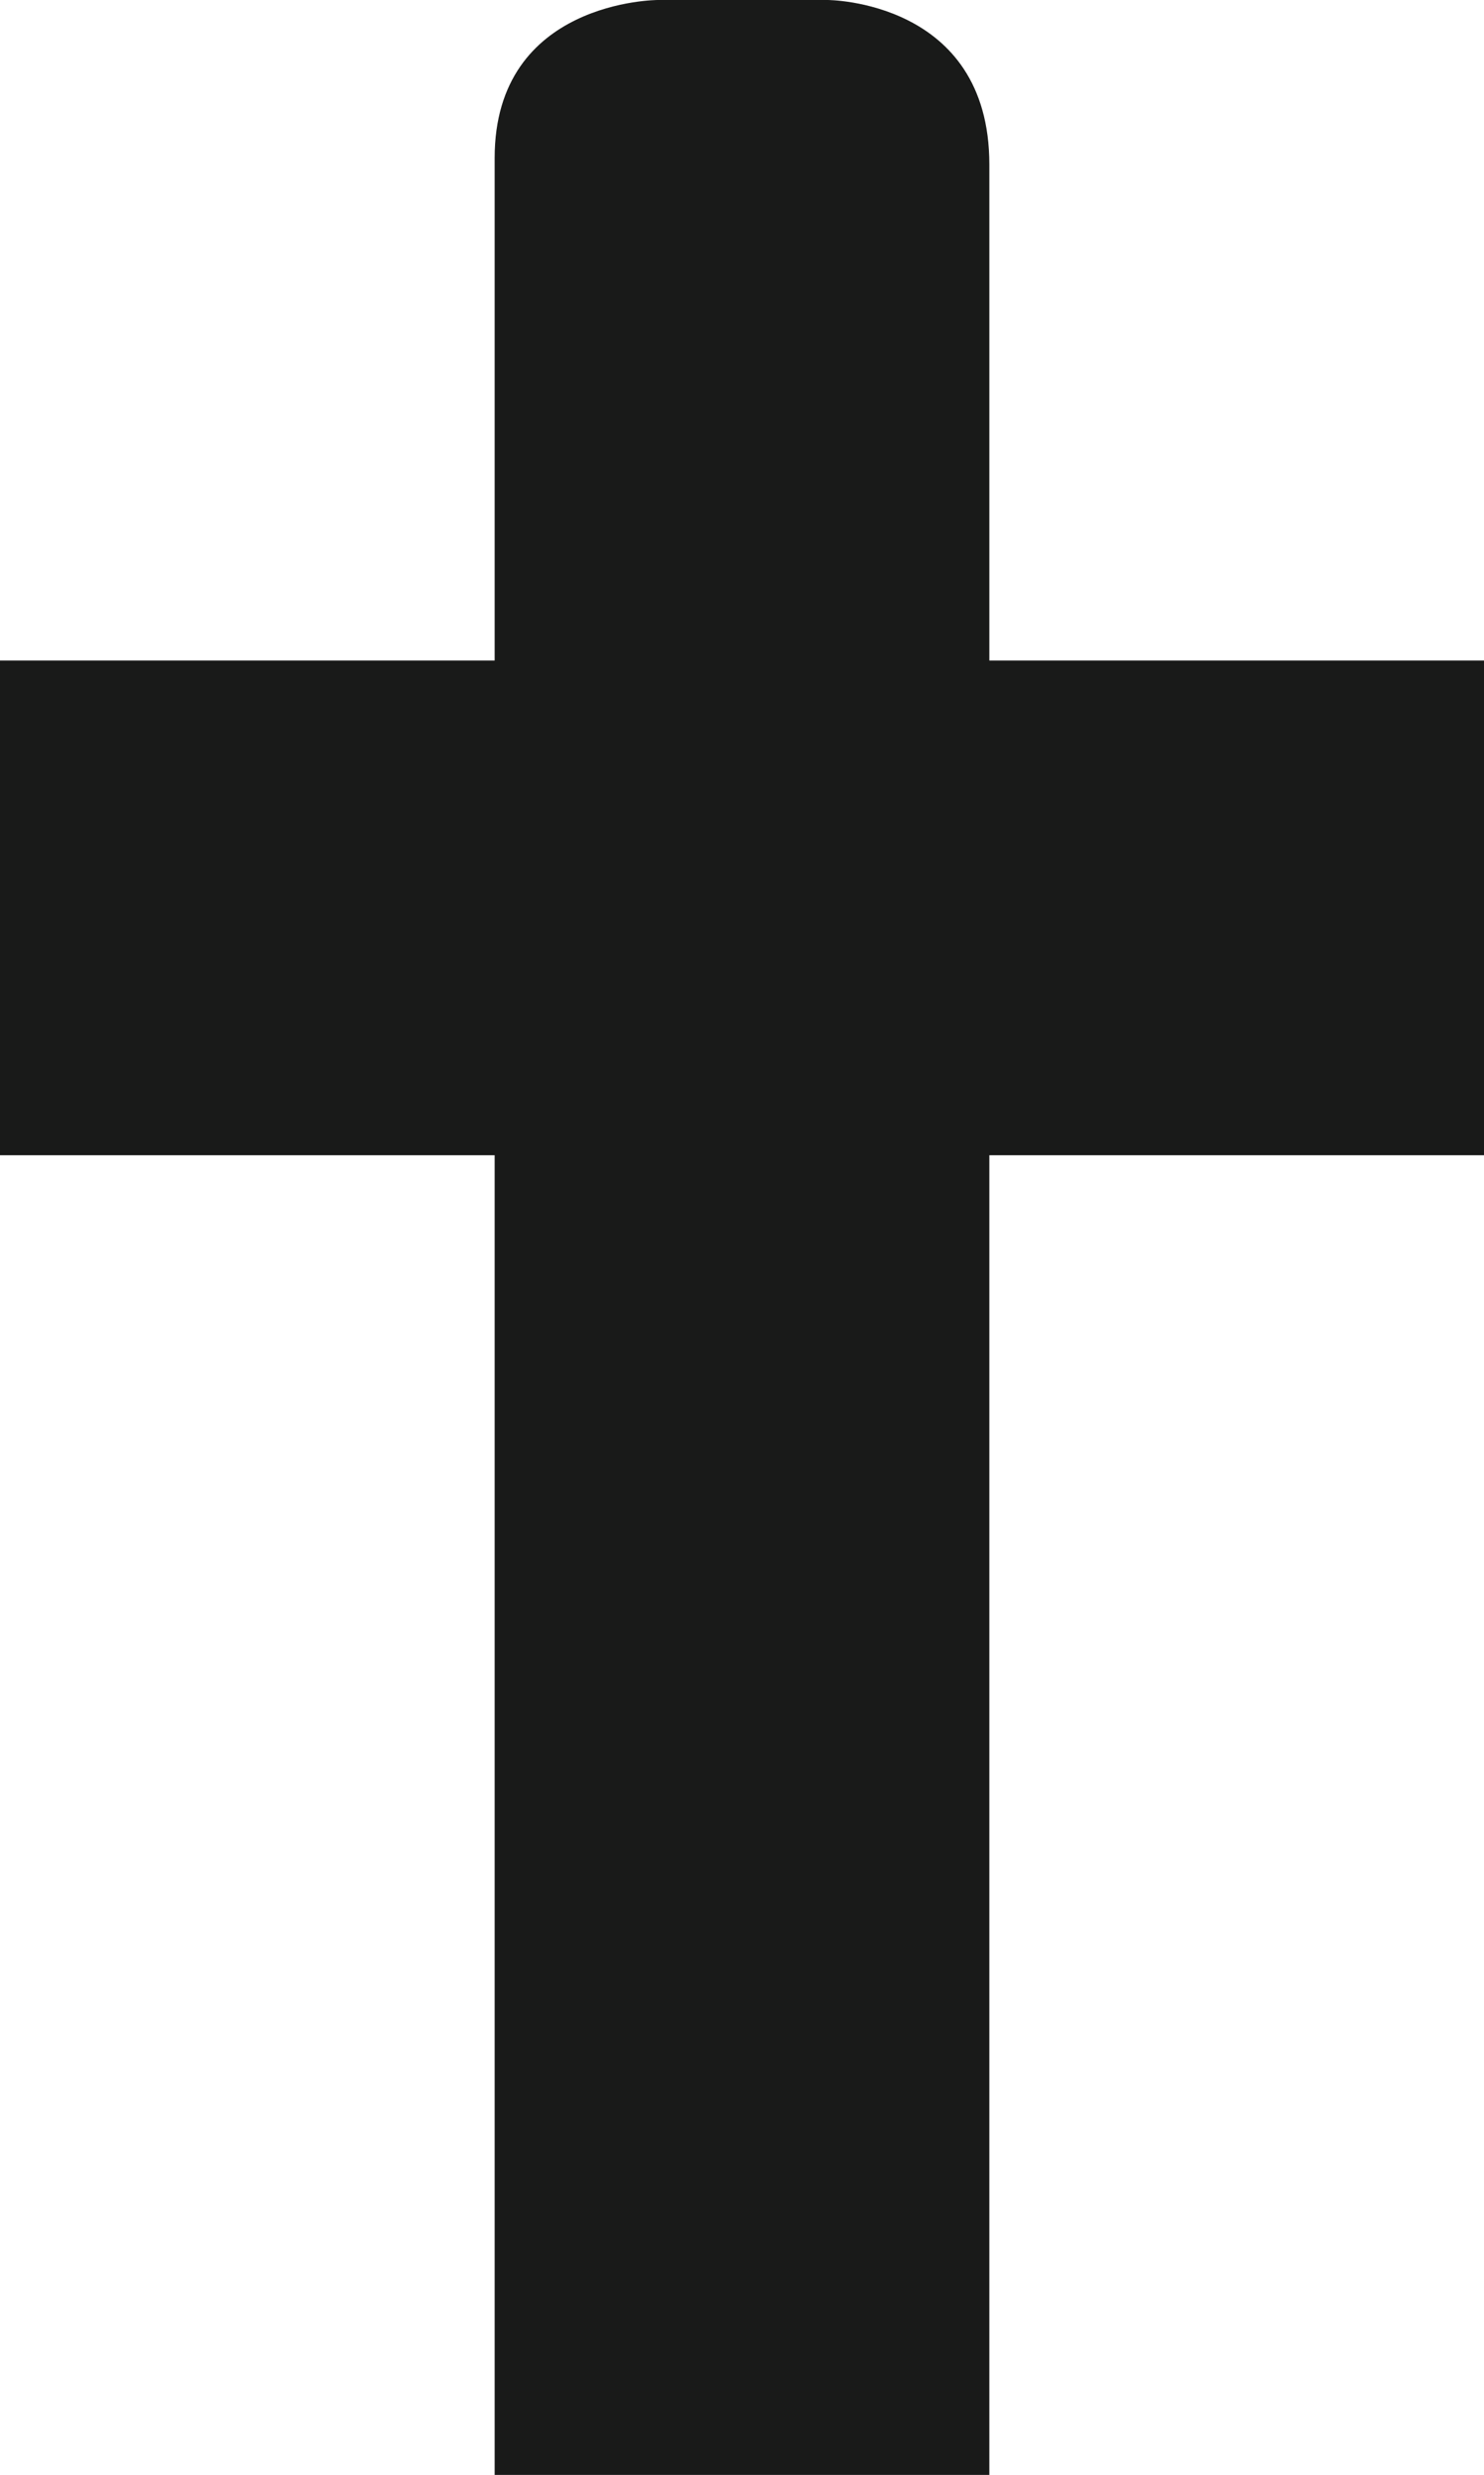
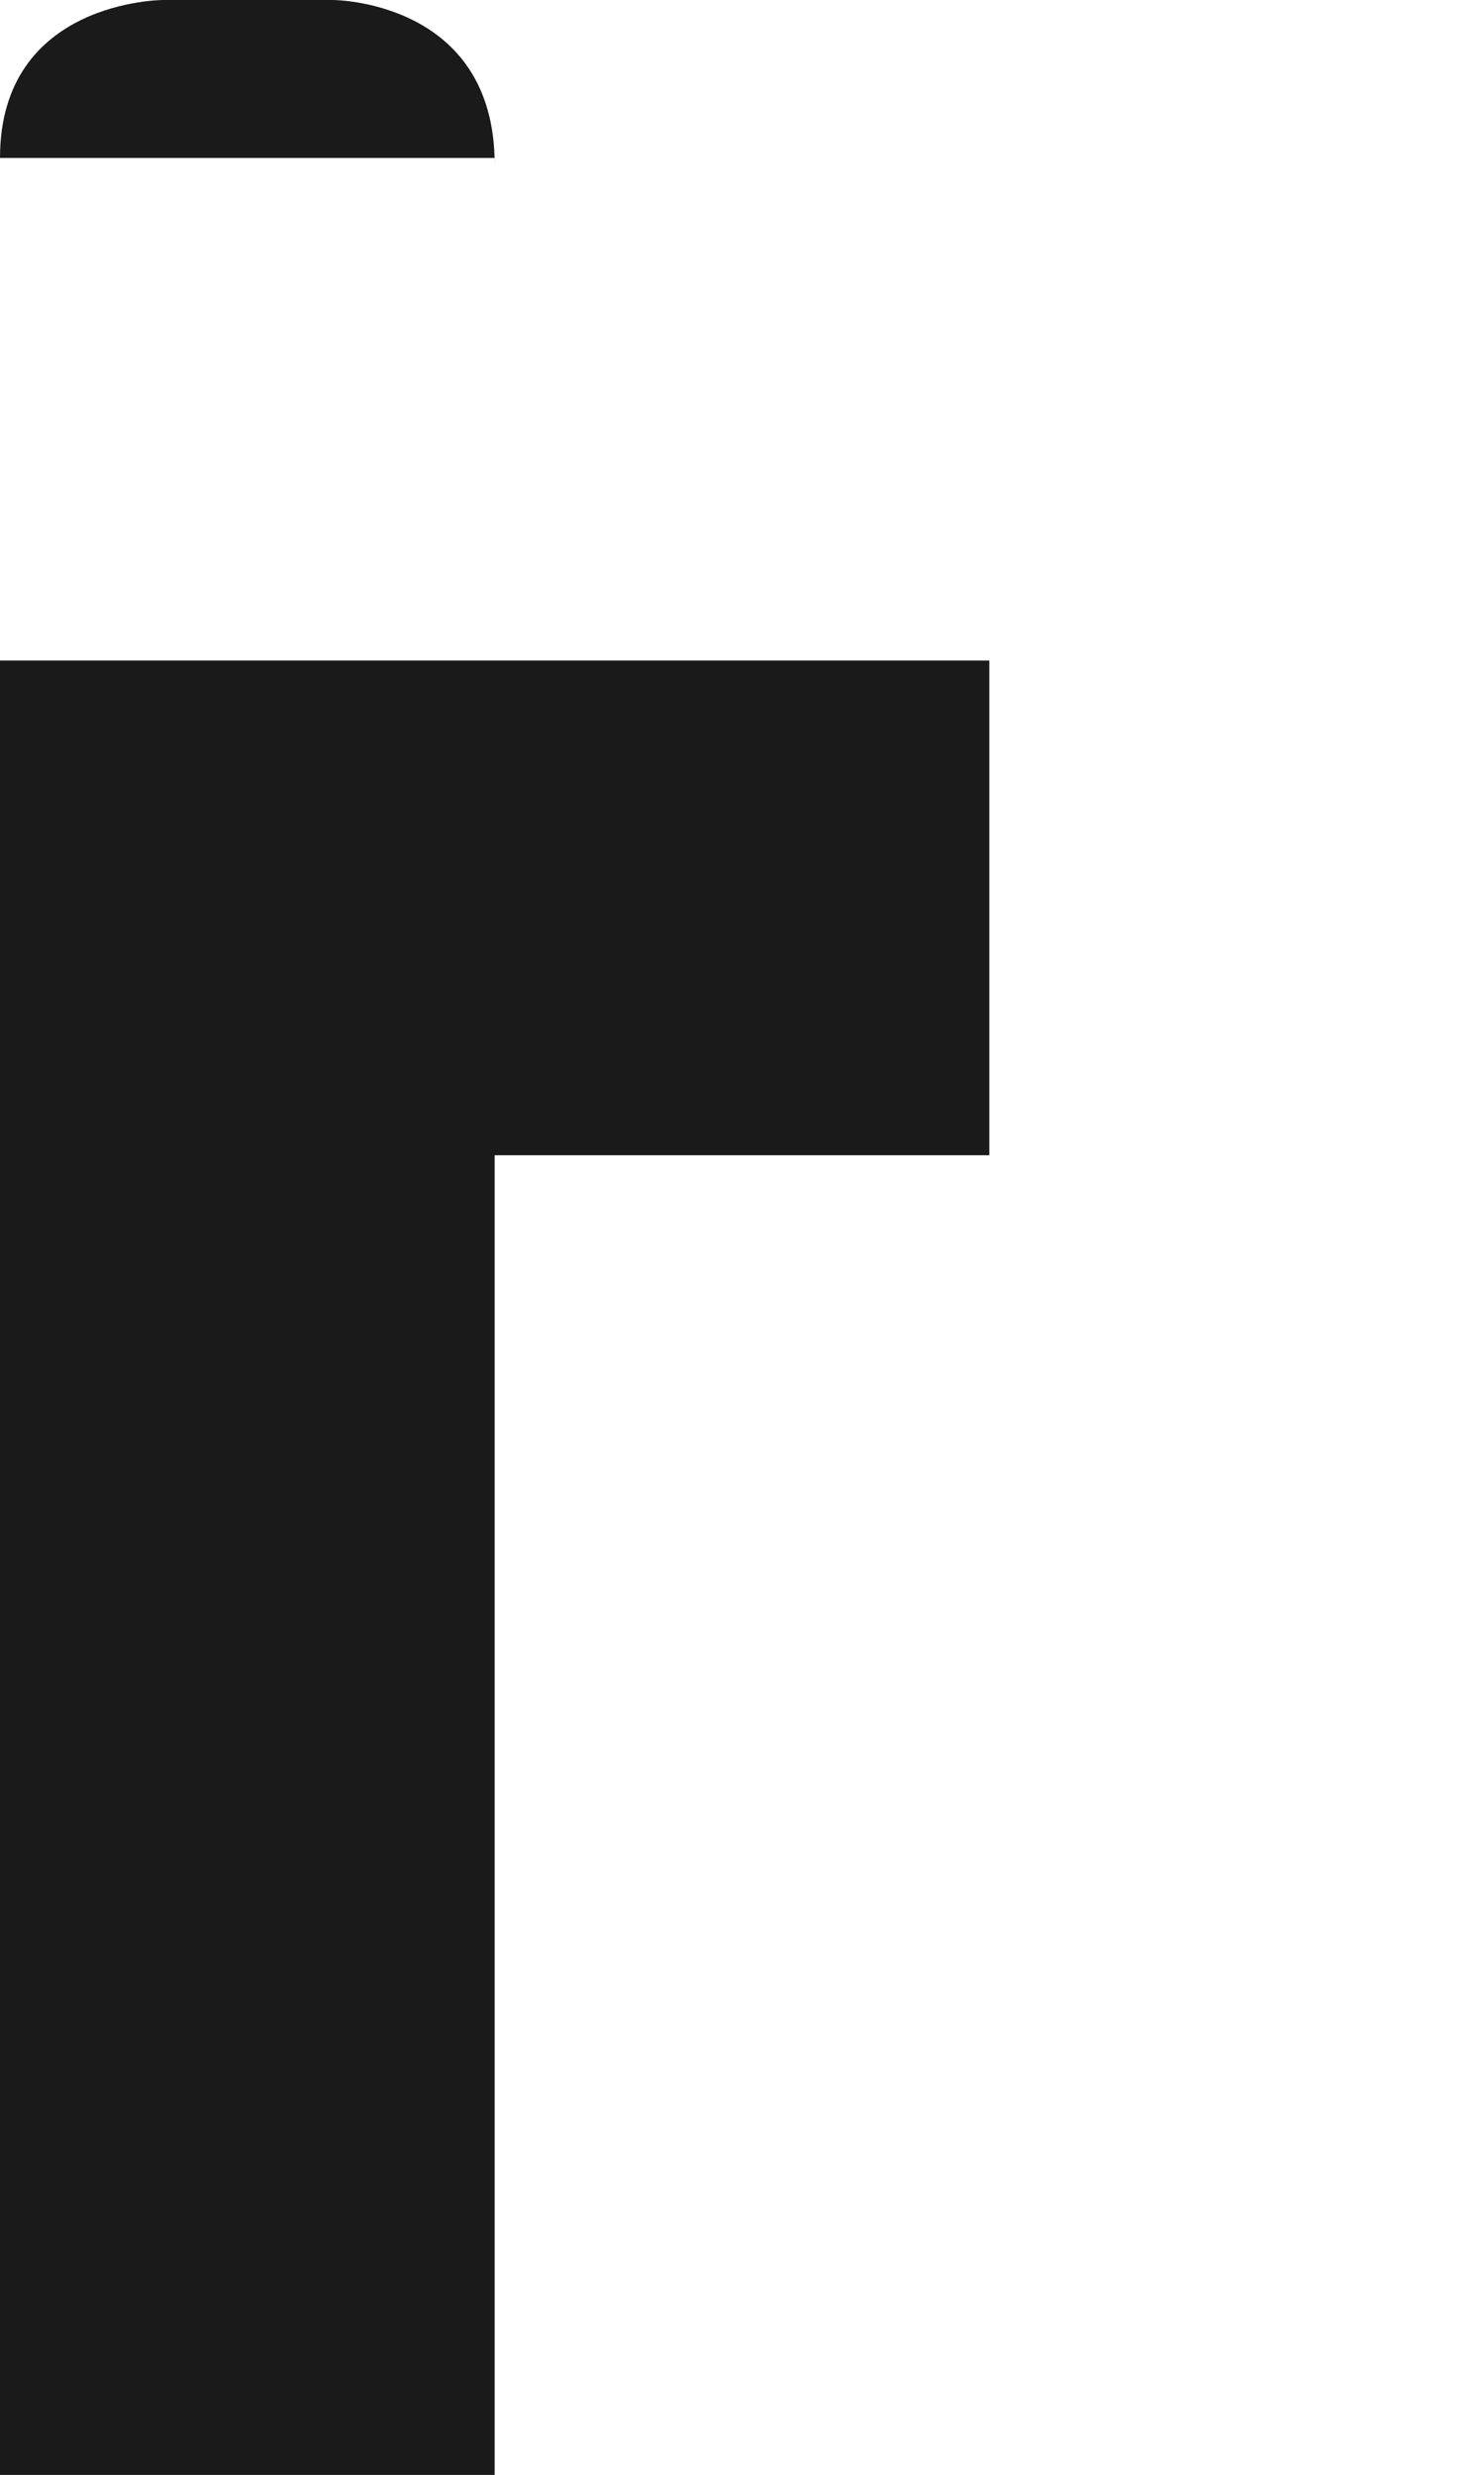
<svg xmlns="http://www.w3.org/2000/svg" id="_图层_2" data-name="图层 2" viewBox="0 0 11.37 18.96">
  <defs>
    <style>
      .cls-1 {
        fill: #191a19;
      }
    </style>
  </defs>
  <g id="_图层_1-2" data-name="图层 1">
-     <path class="cls-1" d="M3.79,1.21v3.85H0v3.79H3.79v10.11h3.79V8.85h3.79v-3.79h-3.79V1.26c0-1.26-1.24-1.26-1.24-1.26h-1.3s-1.25,0-1.25,1.21h0Z" />
+     <path class="cls-1" d="M3.79,1.21v3.85H0v3.79v10.11h3.79V8.85h3.79v-3.79h-3.79V1.26c0-1.26-1.24-1.26-1.24-1.26h-1.3s-1.25,0-1.25,1.21h0Z" />
  </g>
</svg>